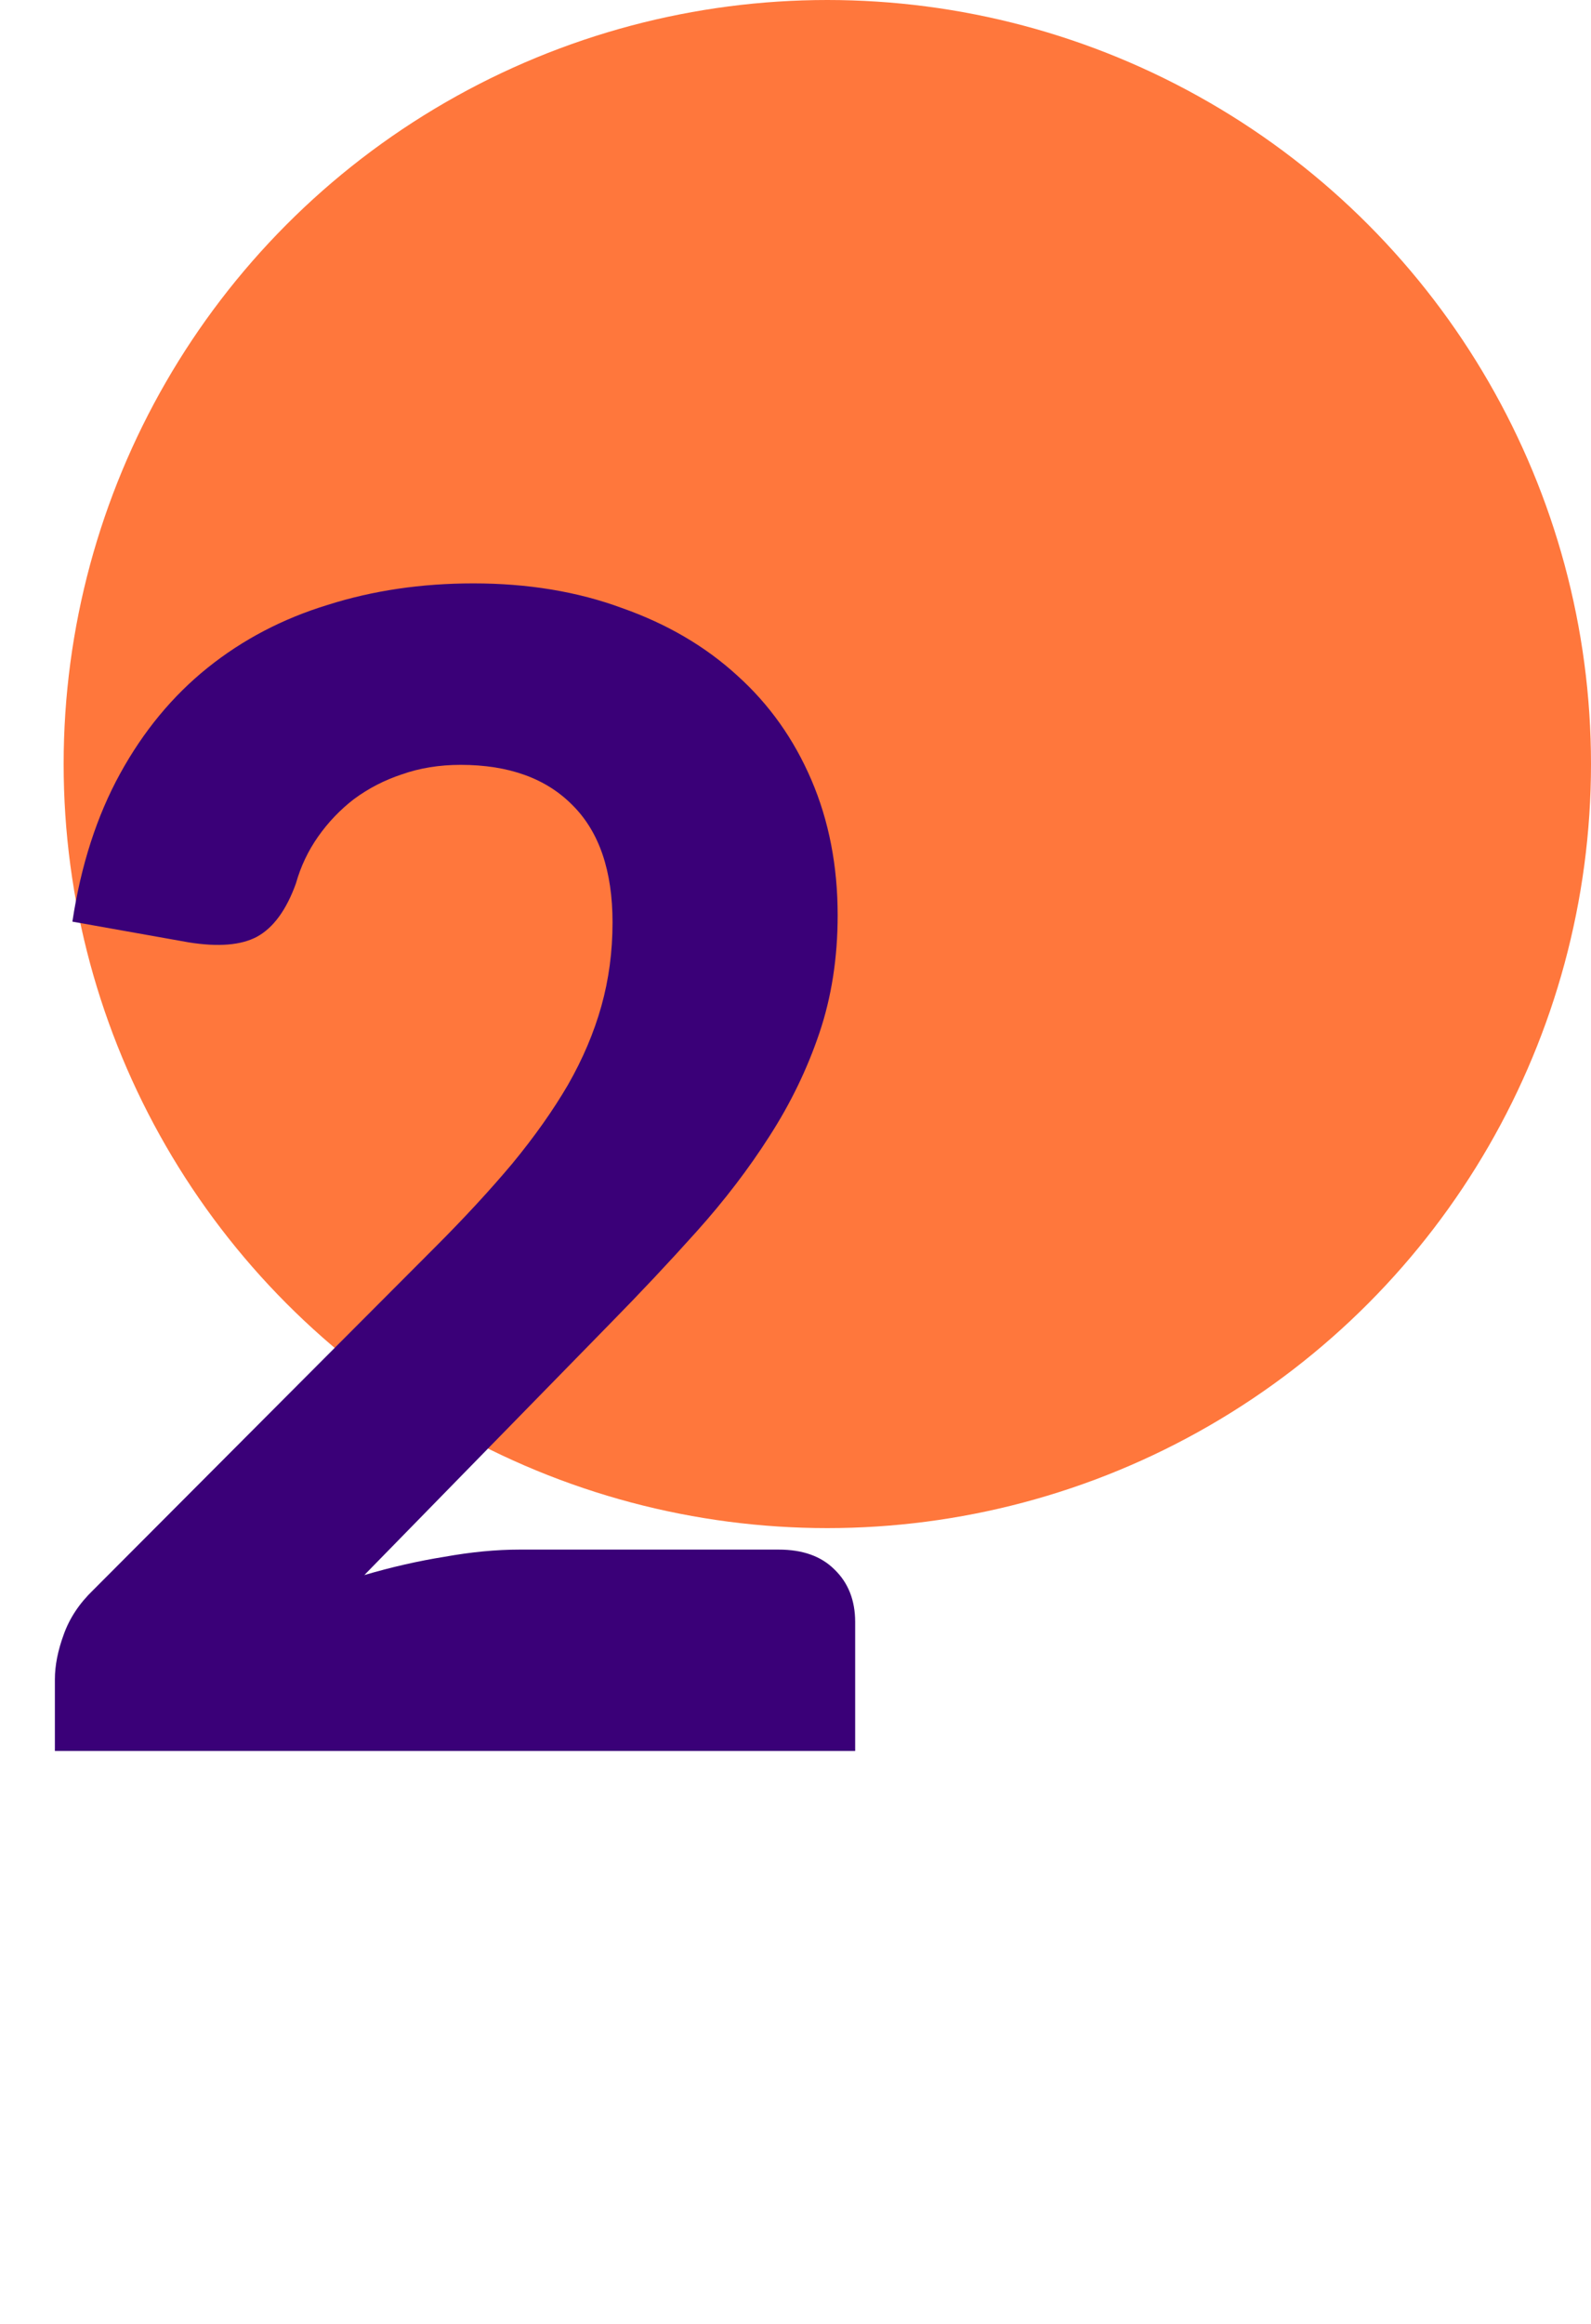
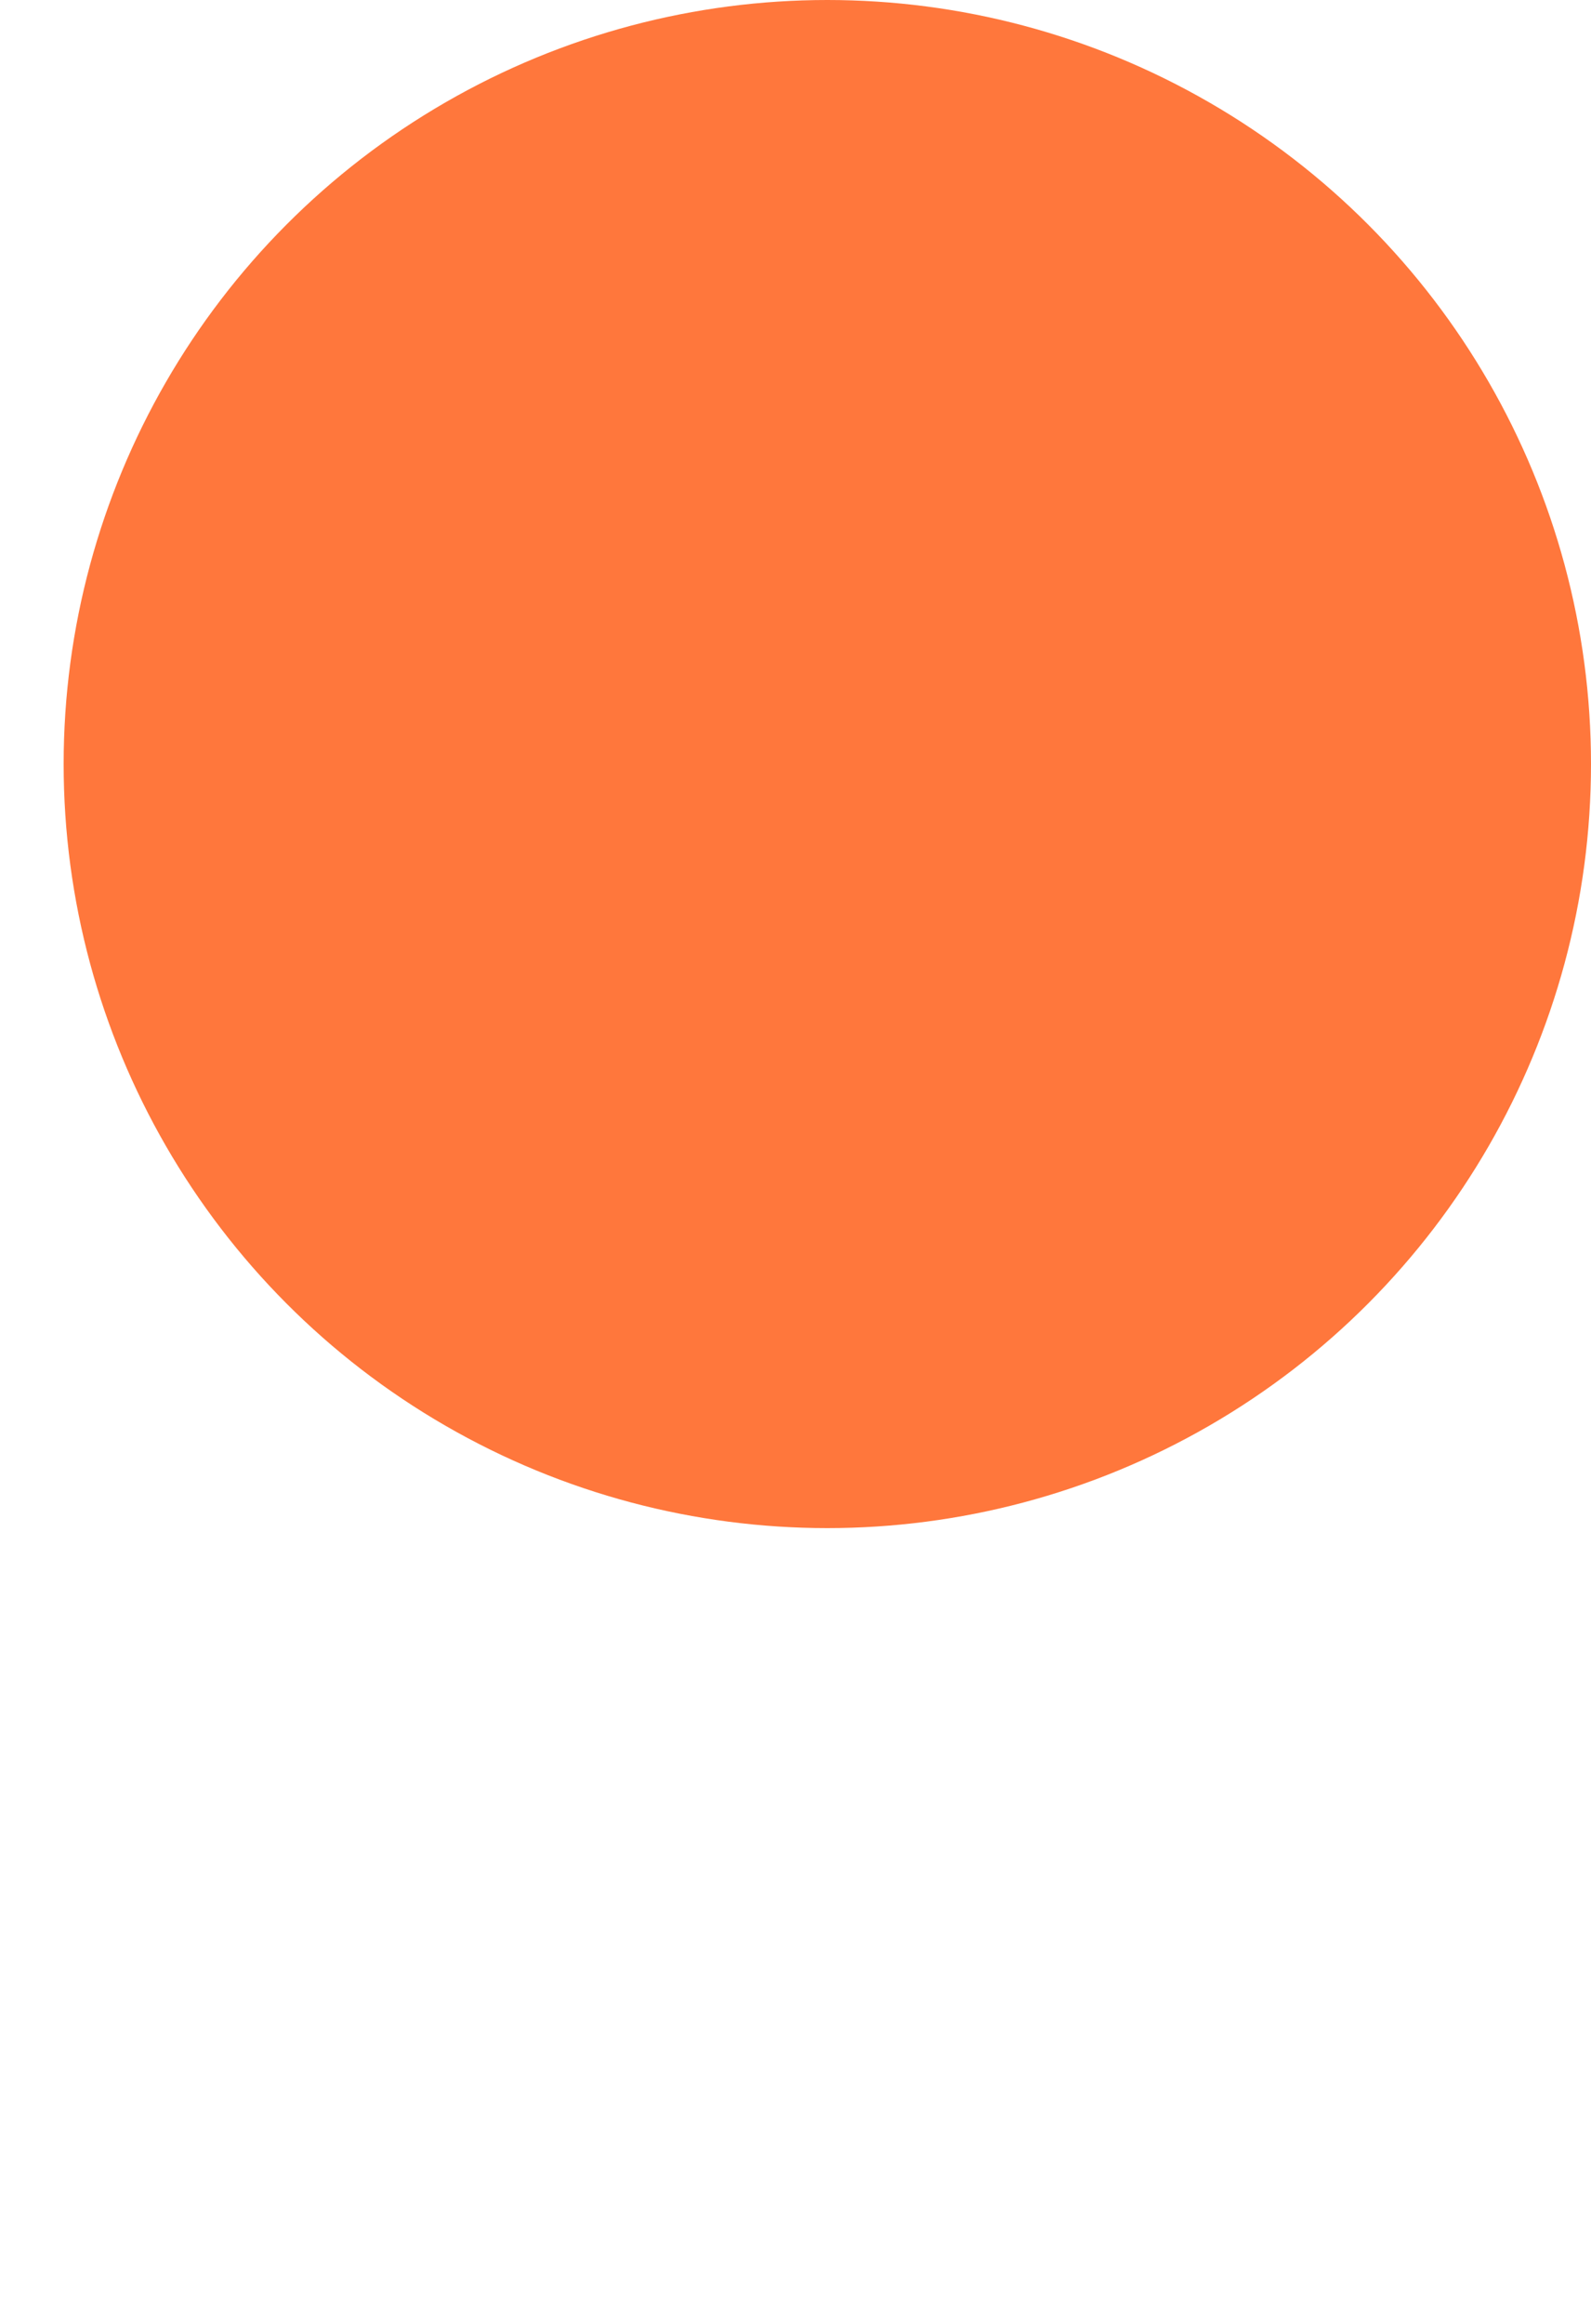
<svg xmlns="http://www.w3.org/2000/svg" fill="none" height="73" viewBox="0 0 50 73" width="50">
  <circle cx="26" cy="24" fill="#FF773C" r="24" />
-   <path d="M24.475 48.675C25.225 48.675 25.808 48.883 26.225 49.3C26.658 49.717 26.875 50.267 26.875 50.95V55H1.725V52.75C1.725 52.317 1.817 51.85 2 51.35C2.183 50.833 2.492 50.367 2.925 49.95L13.675 39.175C14.592 38.258 15.4 37.383 16.1 36.55C16.8 35.7 17.383 34.875 17.85 34.075C18.317 33.258 18.667 32.433 18.9 31.6C19.133 30.767 19.25 29.892 19.25 28.975C19.25 27.358 18.833 26.133 18 25.3C17.167 24.45 15.992 24.025 14.475 24.025C13.808 24.025 13.192 24.125 12.625 24.325C12.075 24.508 11.575 24.767 11.125 25.1C10.692 25.433 10.317 25.825 10 26.275C9.683 26.725 9.45 27.217 9.3 27.75C9 28.583 8.592 29.142 8.075 29.425C7.575 29.692 6.858 29.75 5.925 29.6L2.275 28.95C2.542 27.183 3.042 25.633 3.775 24.3C4.508 22.967 5.425 21.858 6.525 20.975C7.625 20.092 8.883 19.433 10.3 19C11.717 18.55 13.242 18.325 14.875 18.325C16.592 18.325 18.15 18.583 19.55 19.1C20.967 19.6 22.175 20.308 23.175 21.225C24.175 22.125 24.95 23.217 25.5 24.5C26.05 25.783 26.325 27.2 26.325 28.75C26.325 30.083 26.133 31.317 25.75 32.45C25.367 33.583 24.842 34.667 24.175 35.7C23.525 36.717 22.767 37.708 21.9 38.675C21.033 39.642 20.117 40.617 19.15 41.6L11.45 49.475C12.3 49.225 13.142 49.033 13.975 48.9C14.808 48.75 15.592 48.675 16.325 48.675H24.475Z" fill="#3A0078" />
</svg>